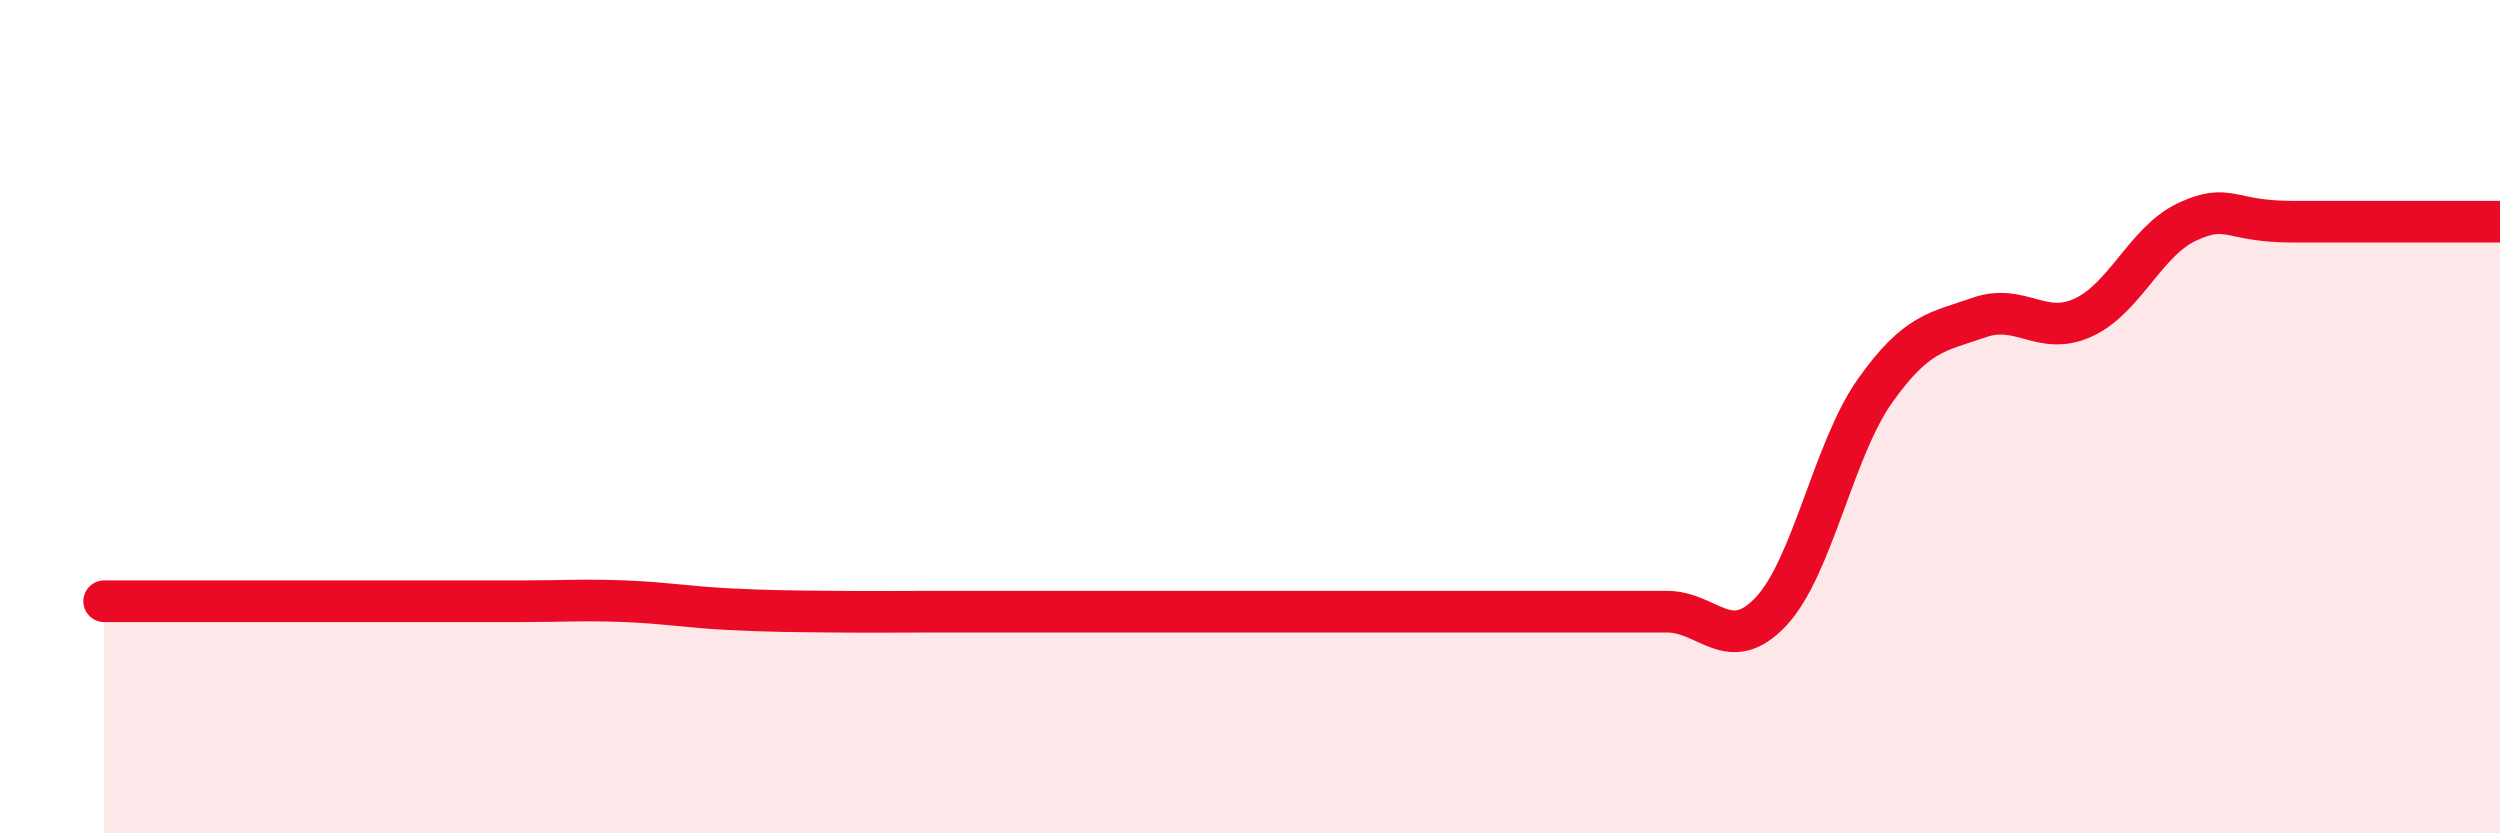
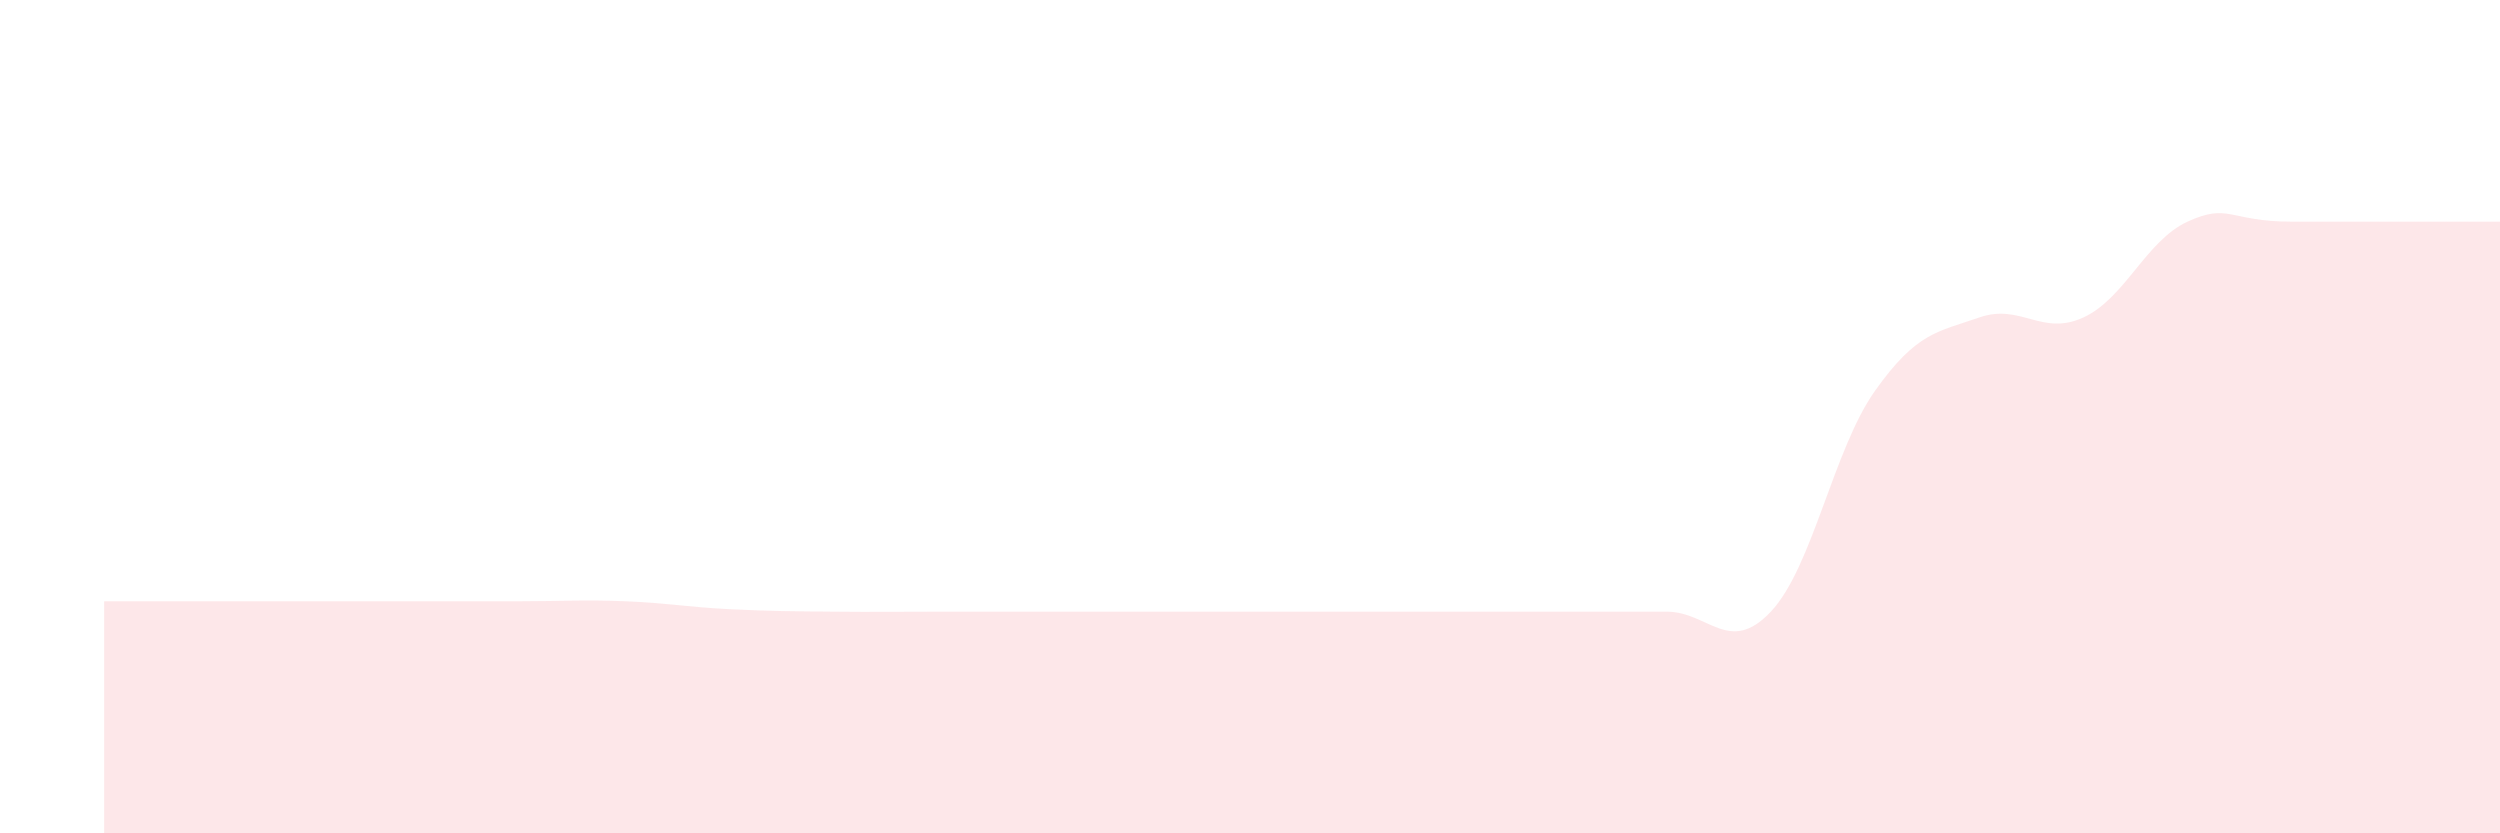
<svg xmlns="http://www.w3.org/2000/svg" width="60" height="20" viewBox="0 0 60 20">
  <path d="M 2.5,14.43 C 3,14.43 4,14.43 5,14.43 C 6,14.43 6.5,14.43 7.5,14.43 C 8.5,14.43 9,14.43 10,14.43 C 11,14.43 11.5,14.43 12.5,14.43 C 13.5,14.43 14,14.39 15,14.43 C 16,14.47 16.5,14.57 17.5,14.62 C 18.5,14.67 19,14.67 20,14.68 C 21,14.69 21.5,14.68 22.5,14.68 C 23.5,14.68 24,14.68 25,14.68 C 26,14.68 26.5,14.68 27.5,14.68 C 28.5,14.68 29,14.68 30,14.68 C 31,14.68 31.5,14.68 32.5,14.68 C 33.5,14.68 34,14.68 35,14.68 C 36,14.68 36.5,14.68 37.5,14.68 C 38.5,14.68 39,14.68 40,14.68 C 41,14.68 41.5,15.74 42.5,14.68 C 43.5,13.62 44,10.79 45,9.38 C 46,7.97 46.5,7.97 47.5,7.62 C 48.5,7.27 49,8.08 50,7.62 C 51,7.16 51.5,5.78 52.5,5.32 C 53.5,4.86 53.5,5.32 55,5.32 C 56.5,5.32 59,5.32 60,5.32L60 20L2.5 20Z" fill="#EB0A25" opacity="0.1" stroke-linecap="round" stroke-linejoin="round" />
-   <path d="M 2.5,14.43 C 3,14.43 4,14.43 5,14.43 C 6,14.43 6.5,14.43 7.5,14.43 C 8.5,14.43 9,14.43 10,14.43 C 11,14.43 11.5,14.43 12.5,14.43 C 13.5,14.43 14,14.39 15,14.43 C 16,14.47 16.5,14.57 17.5,14.62 C 18.5,14.67 19,14.67 20,14.68 C 21,14.69 21.5,14.68 22.5,14.68 C 23.5,14.68 24,14.68 25,14.68 C 26,14.68 26.5,14.68 27.5,14.68 C 28.5,14.68 29,14.68 30,14.68 C 31,14.68 31.5,14.68 32.5,14.68 C 33.5,14.68 34,14.68 35,14.68 C 36,14.68 36.5,14.68 37.5,14.68 C 38.5,14.68 39,14.68 40,14.68 C 41,14.68 41.5,15.74 42.5,14.68 C 43.5,13.62 44,10.79 45,9.38 C 46,7.97 46.5,7.97 47.5,7.62 C 48.5,7.27 49,8.08 50,7.62 C 51,7.16 51.5,5.78 52.5,5.32 C 53.5,4.86 53.5,5.32 55,5.32 C 56.5,5.32 59,5.32 60,5.32" stroke="#EB0A25" stroke-width="1" fill="none" stroke-linecap="round" stroke-linejoin="round" />
</svg>